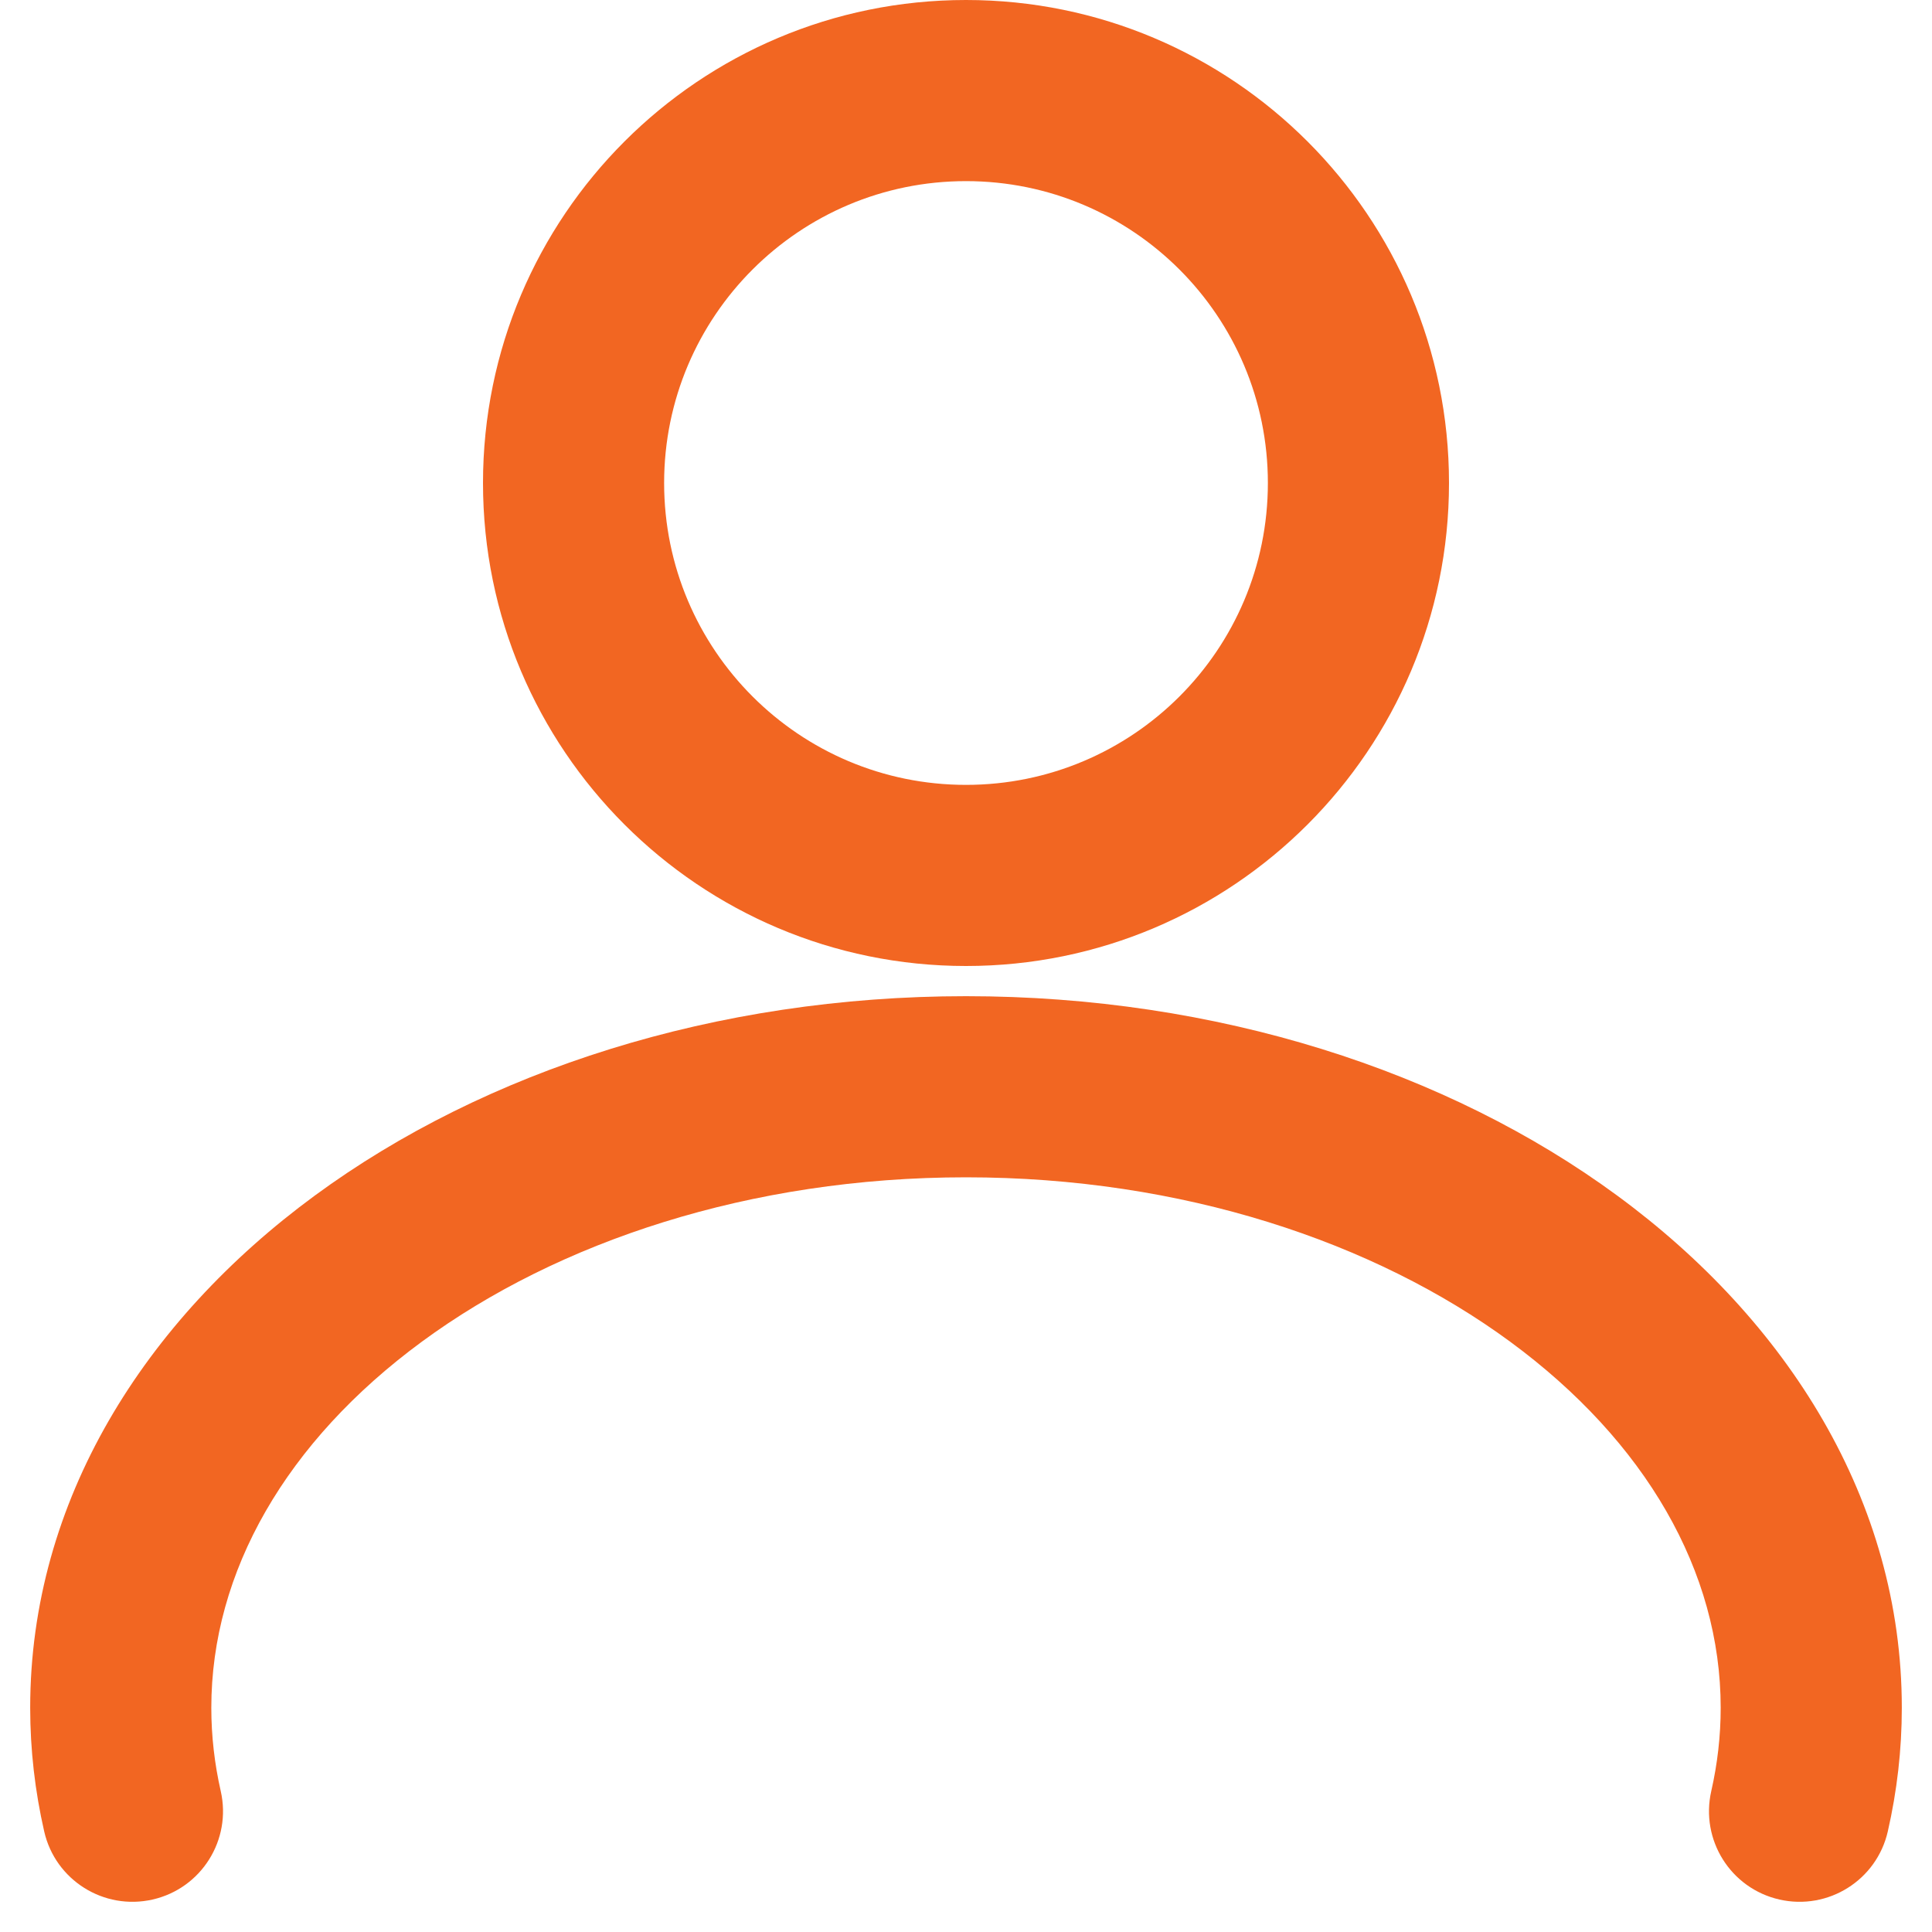
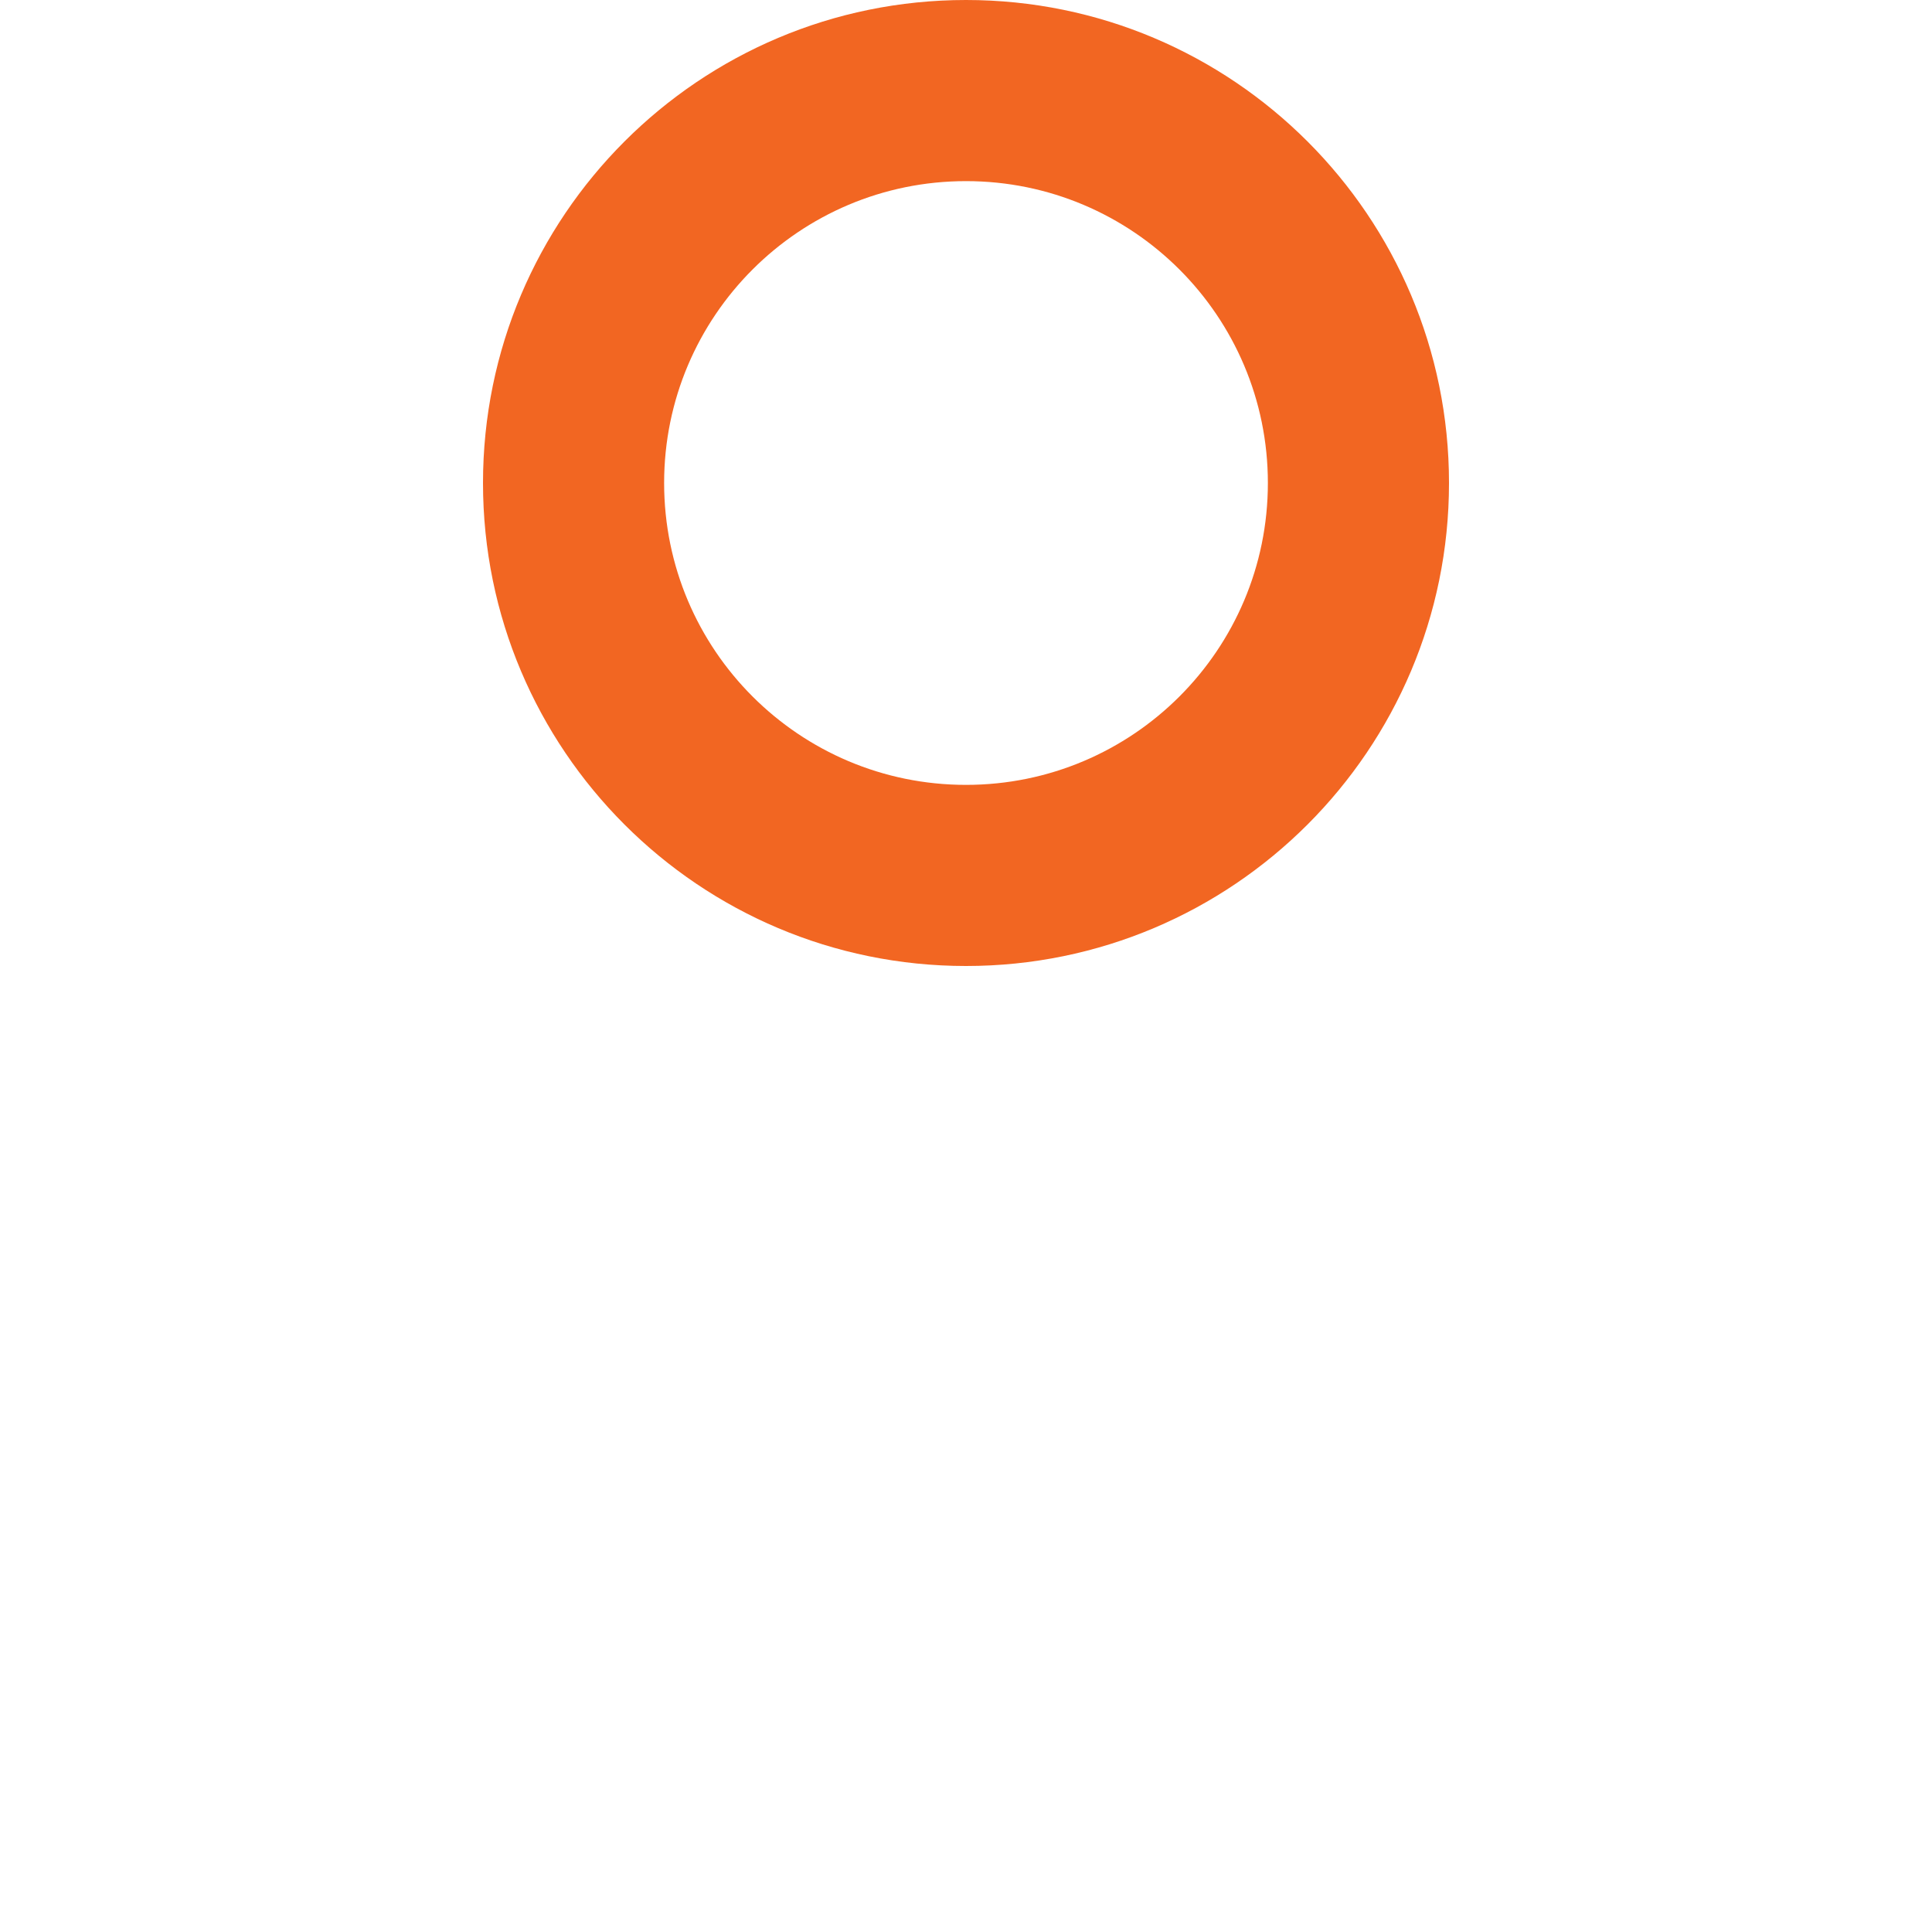
<svg xmlns="http://www.w3.org/2000/svg" width="16" height="16" viewBox="0 0 16 16" fill="currentcolor">
  <path fill-rule="evenodd" clip-rule="evenodd" d="M8 6.5C9.381 6.5 10.5 5.381 10.5 4C10.5 2.619 9.381 1.5 8 1.5C6.619 1.5 5.5 2.619 5.5 4C5.5 5.381 6.619 6.5 8 6.5ZM8 8C10.209 8 12 6.209 12 4C12 1.791 10.209 0 8 0C5.791 0 4 1.791 4 4C4 6.209 5.791 8 8 8Z" fill="#F26622" />
-   <path fill-rule="evenodd" clip-rule="evenodd" d="M3.494 11.111C2.369 11.938 1.75 13.018 1.75 14.143C1.75 14.378 1.777 14.608 1.828 14.833C1.92 15.237 1.668 15.639 1.264 15.731C0.86 15.823 0.458 15.571 0.366 15.167C0.29 14.834 0.25 14.492 0.25 14.143C0.25 12.427 1.198 10.936 2.606 9.902C4.015 8.867 5.924 8.25 8 8.25C10.076 8.25 11.986 8.867 13.394 9.902C14.802 10.936 15.75 12.427 15.75 14.143C15.75 14.492 15.71 14.834 15.634 15.167C15.542 15.571 15.14 15.823 14.736 15.731C14.332 15.639 14.08 15.237 14.172 14.833C14.223 14.608 14.25 14.378 14.25 14.143C14.25 13.018 13.631 11.938 12.506 11.111C11.38 10.284 9.79 9.75 8 9.75C6.21 9.75 4.619 10.284 3.494 11.111Z" fill="#F26622" />
</svg>